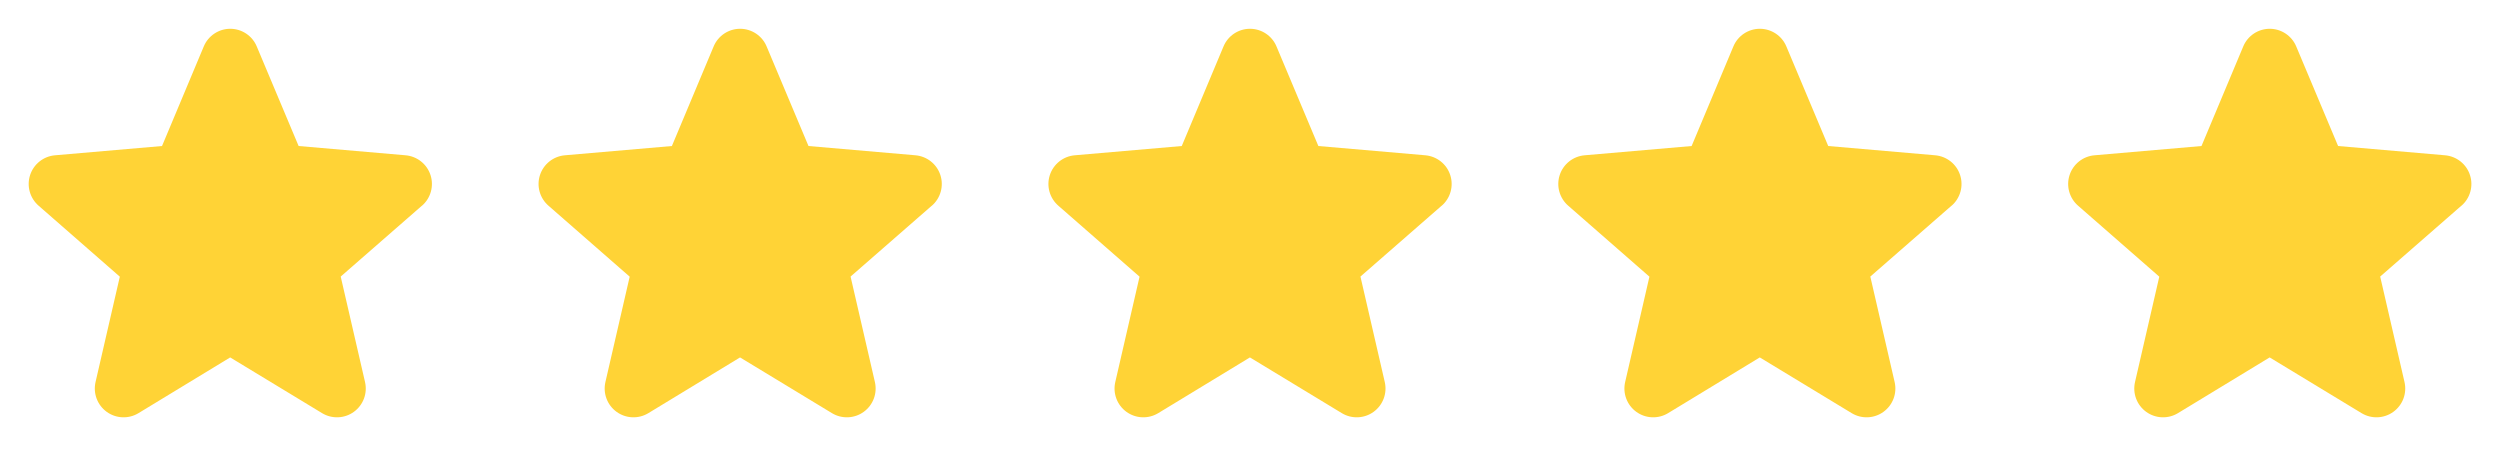
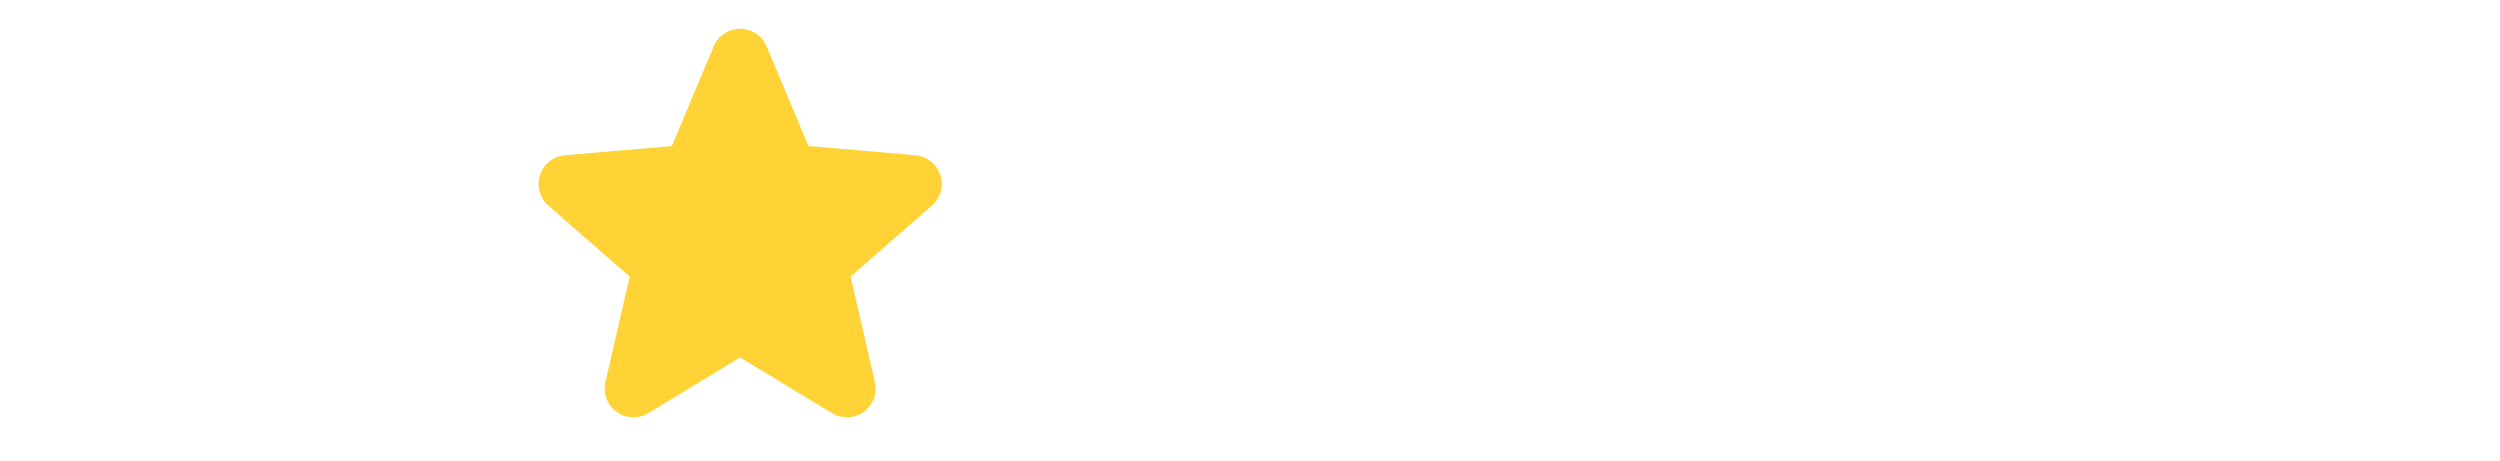
<svg xmlns="http://www.w3.org/2000/svg" width="152" height="28" viewBox="0 0 152 28" fill="none">
-   <path d="M25.648 12.51L20.715 16.815L22.193 23.225C22.271 23.56 22.249 23.91 22.129 24.233C22.009 24.555 21.797 24.835 21.518 25.038C21.24 25.24 20.908 25.356 20.564 25.371C20.221 25.386 19.88 25.299 19.586 25.121L13.995 21.731L8.417 25.121C8.123 25.299 7.782 25.386 7.438 25.371C7.095 25.356 6.763 25.24 6.485 25.038C6.206 24.835 5.994 24.555 5.874 24.233C5.754 23.91 5.732 23.56 5.81 23.225L7.285 16.822L2.351 12.51C2.09 12.285 1.902 11.988 1.809 11.656C1.716 11.324 1.723 10.973 1.83 10.645C1.936 10.317 2.137 10.028 2.407 9.814C2.677 9.6 3.004 9.47 3.348 9.441L9.851 8.878L12.39 2.823C12.522 2.505 12.746 2.234 13.033 2.043C13.319 1.852 13.656 1.75 14 1.75C14.344 1.75 14.681 1.852 14.967 2.043C15.254 2.234 15.477 2.505 15.61 2.823L18.156 8.878L24.657 9.441C25.001 9.47 25.328 9.6 25.598 9.814C25.868 10.028 26.069 10.317 26.175 10.645C26.282 10.973 26.289 11.324 26.196 11.656C26.103 11.988 25.915 12.285 25.654 12.51H25.648Z" fill="#FFD336" />
  <path d="M56.648 12.51L51.715 16.815L53.193 23.225C53.271 23.56 53.249 23.91 53.129 24.233C53.009 24.555 52.797 24.835 52.518 25.038C52.24 25.24 51.908 25.356 51.565 25.371C51.221 25.386 50.88 25.299 50.586 25.121L44.995 21.731L39.417 25.121C39.123 25.299 38.782 25.386 38.438 25.371C38.095 25.356 37.763 25.24 37.485 25.038C37.206 24.835 36.994 24.555 36.874 24.233C36.754 23.91 36.732 23.56 36.81 23.225L38.285 16.822L33.351 12.51C33.09 12.285 32.902 11.988 32.809 11.656C32.716 11.324 32.723 10.973 32.83 10.645C32.936 10.317 33.137 10.028 33.407 9.814C33.677 9.6 34.004 9.47 34.348 9.441L40.851 8.878L43.39 2.823C43.522 2.505 43.746 2.234 44.032 2.043C44.319 1.852 44.656 1.75 45 1.75C45.344 1.75 45.681 1.852 45.967 2.043C46.254 2.234 46.477 2.505 46.61 2.823L49.156 8.878L55.657 9.441C56.001 9.47 56.328 9.6 56.598 9.814C56.868 10.028 57.069 10.317 57.175 10.645C57.282 10.973 57.289 11.324 57.196 11.656C57.103 11.988 56.915 12.285 56.654 12.51H56.648Z" fill="#FFD336" />
-   <path d="M87.648 12.51L82.715 16.815L84.193 23.225C84.271 23.56 84.249 23.91 84.129 24.233C84.009 24.555 83.796 24.835 83.518 25.038C83.24 25.24 82.908 25.356 82.564 25.371C82.221 25.386 81.88 25.299 81.586 25.121L75.995 21.731L70.417 25.121C70.123 25.299 69.782 25.386 69.438 25.371C69.095 25.356 68.763 25.24 68.485 25.038C68.206 24.835 67.994 24.555 67.874 24.233C67.754 23.91 67.732 23.56 67.81 23.225L69.285 16.822L64.351 12.51C64.09 12.285 63.902 11.988 63.809 11.656C63.716 11.324 63.723 10.973 63.83 10.645C63.936 10.317 64.137 10.028 64.407 9.814C64.677 9.6 65.004 9.47 65.348 9.441L71.851 8.878L74.39 2.823C74.522 2.505 74.746 2.234 75.032 2.043C75.319 1.852 75.656 1.75 76 1.75C76.344 1.75 76.681 1.852 76.967 2.043C77.254 2.234 77.477 2.505 77.61 2.823L80.156 8.878L86.657 9.441C87.001 9.47 87.328 9.6 87.598 9.814C87.868 10.028 88.069 10.317 88.175 10.645C88.282 10.973 88.289 11.324 88.196 11.656C88.103 11.988 87.915 12.285 87.654 12.51H87.648Z" fill="#FFD336" />
-   <path d="M118.648 12.51L113.715 16.815L115.193 23.225C115.271 23.56 115.249 23.91 115.129 24.233C115.009 24.555 114.797 24.835 114.518 25.038C114.24 25.24 113.908 25.356 113.565 25.371C113.221 25.386 112.88 25.299 112.586 25.121L106.995 21.731L101.417 25.121C101.123 25.299 100.782 25.386 100.438 25.371C100.095 25.356 99.763 25.24 99.485 25.038C99.206 24.835 98.994 24.555 98.874 24.233C98.754 23.91 98.732 23.56 98.81 23.225L100.285 16.822L95.351 12.51C95.09 12.285 94.902 11.988 94.809 11.656C94.716 11.324 94.723 10.973 94.83 10.645C94.936 10.317 95.137 10.028 95.407 9.814C95.677 9.6 96.004 9.47 96.348 9.441L102.851 8.878L105.39 2.823C105.522 2.505 105.746 2.234 106.032 2.043C106.319 1.852 106.656 1.75 107 1.75C107.344 1.75 107.681 1.852 107.967 2.043C108.254 2.234 108.477 2.505 108.61 2.823L111.156 8.878L117.657 9.441C118.001 9.47 118.328 9.6 118.598 9.814C118.868 10.028 119.069 10.317 119.175 10.645C119.282 10.973 119.289 11.324 119.196 11.656C119.103 11.988 118.915 12.285 118.654 12.51H118.648Z" fill="#FFD336" />
-   <path d="M149.648 12.51L144.715 16.815L146.193 23.225C146.271 23.56 146.249 23.91 146.129 24.233C146.009 24.555 145.797 24.835 145.518 25.038C145.24 25.24 144.908 25.356 144.565 25.371C144.221 25.386 143.88 25.299 143.586 25.121L137.995 21.731L132.417 25.121C132.123 25.299 131.782 25.386 131.438 25.371C131.095 25.356 130.763 25.24 130.485 25.038C130.206 24.835 129.994 24.555 129.874 24.233C129.754 23.91 129.732 23.56 129.81 23.225L131.285 16.822L126.351 12.51C126.09 12.285 125.902 11.988 125.809 11.656C125.716 11.324 125.723 10.973 125.83 10.645C125.936 10.317 126.137 10.028 126.407 9.814C126.677 9.6 127.004 9.47 127.348 9.441L133.851 8.878L136.39 2.823C136.522 2.505 136.746 2.234 137.032 2.043C137.319 1.852 137.656 1.75 138 1.75C138.344 1.75 138.681 1.852 138.967 2.043C139.254 2.234 139.477 2.505 139.61 2.823L142.156 8.878L148.657 9.441C149.001 9.47 149.328 9.6 149.598 9.814C149.868 10.028 150.069 10.317 150.175 10.645C150.282 10.973 150.289 11.324 150.196 11.656C150.103 11.988 149.915 12.285 149.654 12.51H149.648Z" fill="#FFD336" />
</svg>